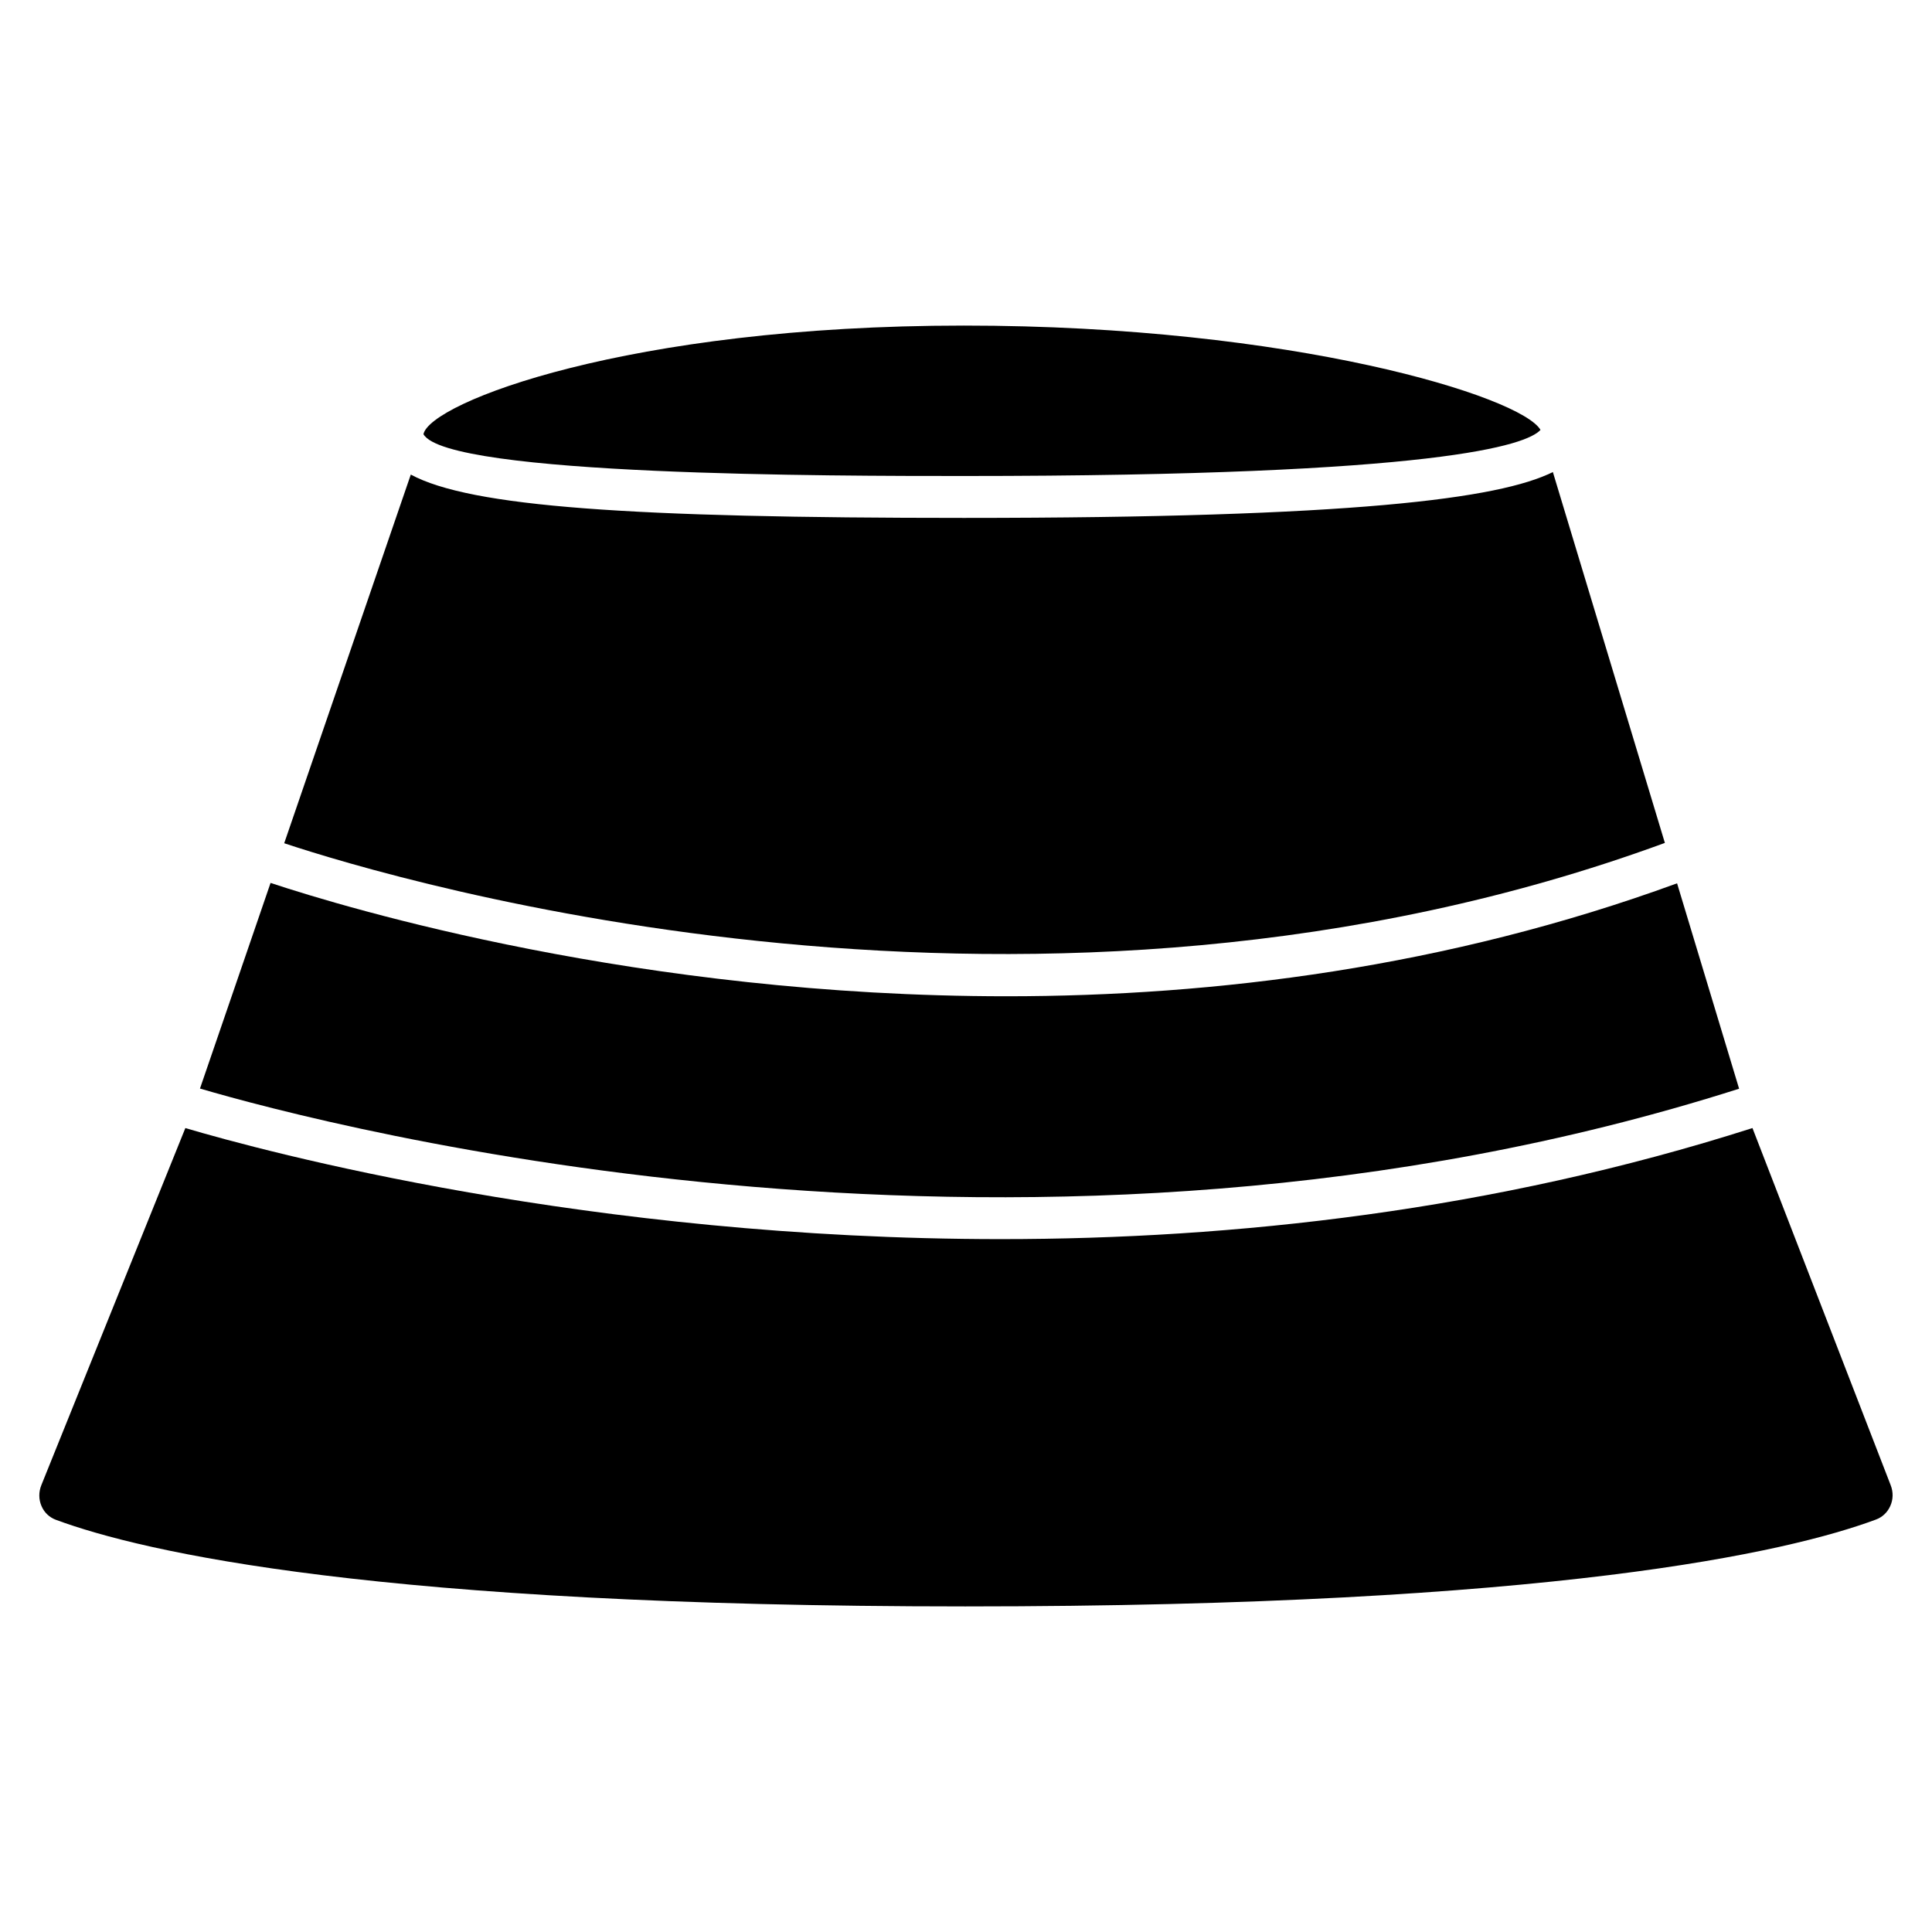
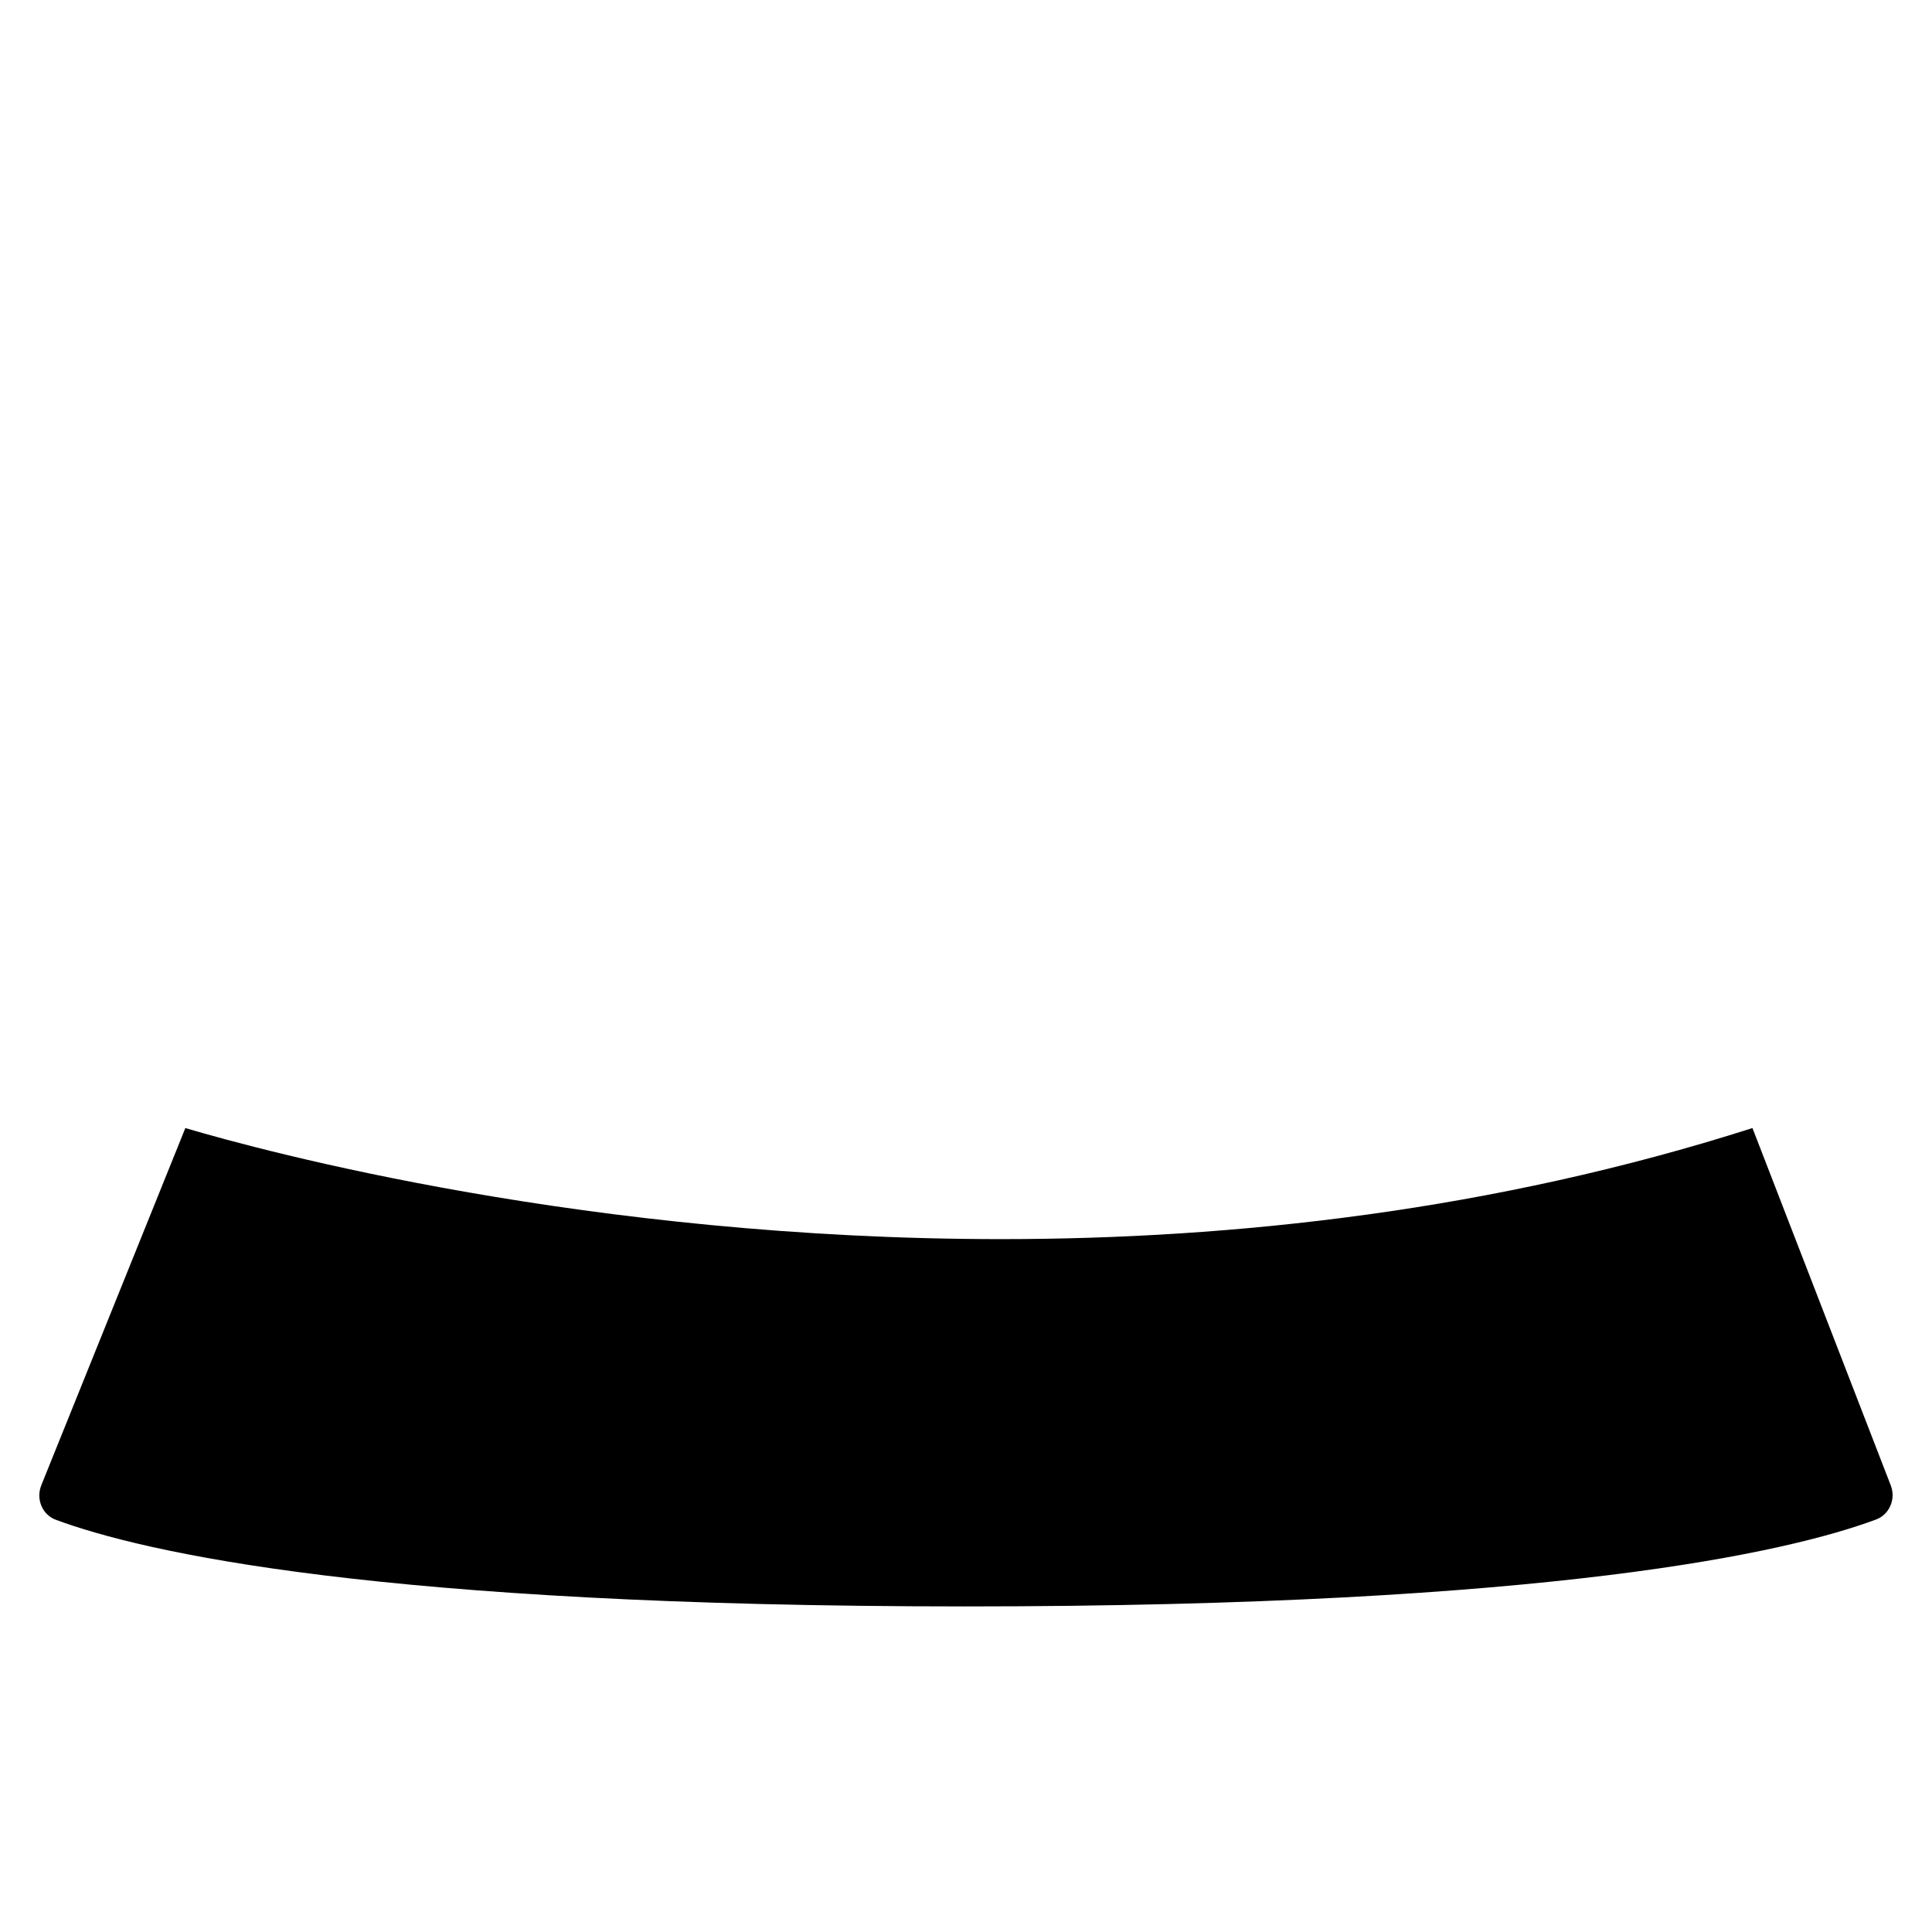
<svg xmlns="http://www.w3.org/2000/svg" fill="#000000" width="800px" height="800px" version="1.1" viewBox="144 144 512 512">
  <g>
-     <path d="m604.88 432.52-16.438-54.434c-60.98 22.293-122.51 29.934-177.66 29.934-97.258 0-174.68-23.281-195.08-30.039l-18.707 54.496c33.84 9.93 221.32 59.512 407.88 0.043z" />
-     <path d="m585.21 367.38-29.684-98.285c-14.254 7.094-52.965 12.156-156.07 12.156-88.273 0-130.72-2.918-146.59-11.484l-33.547 97.699c30.082 9.992 199.89 60.812 365.89-0.086z" />
-     <path d="m552.25 257.93c-5.082-8.816-65.496-27.648-152.82-27.648-89.152 0-141.46 20.426-143.21 28.781 6.215 11.082 109.33 11.082 143.21 11.082 126.31 0 149.19-8.25 152.82-12.215z" />
    <path d="m409.3 472.38c-109.14 0-195.08-23.195-216.18-29.43l-38.164 94.633c-0.734 1.828-0.715 3.82 0.062 5.582 0.734 1.699 2.098 2.981 3.82 3.609 23.176 8.566 85.289 22.945 240.97 22.945 155.99 0 218.15-14.422 241.3-23.008 1.723-0.629 3.066-1.891 3.82-3.57 0.797-1.742 0.84-3.715 0.125-5.543l-36.633-94.652c-68.727 21.961-137.62 29.434-199.13 29.434z" />
  </g>
</svg>